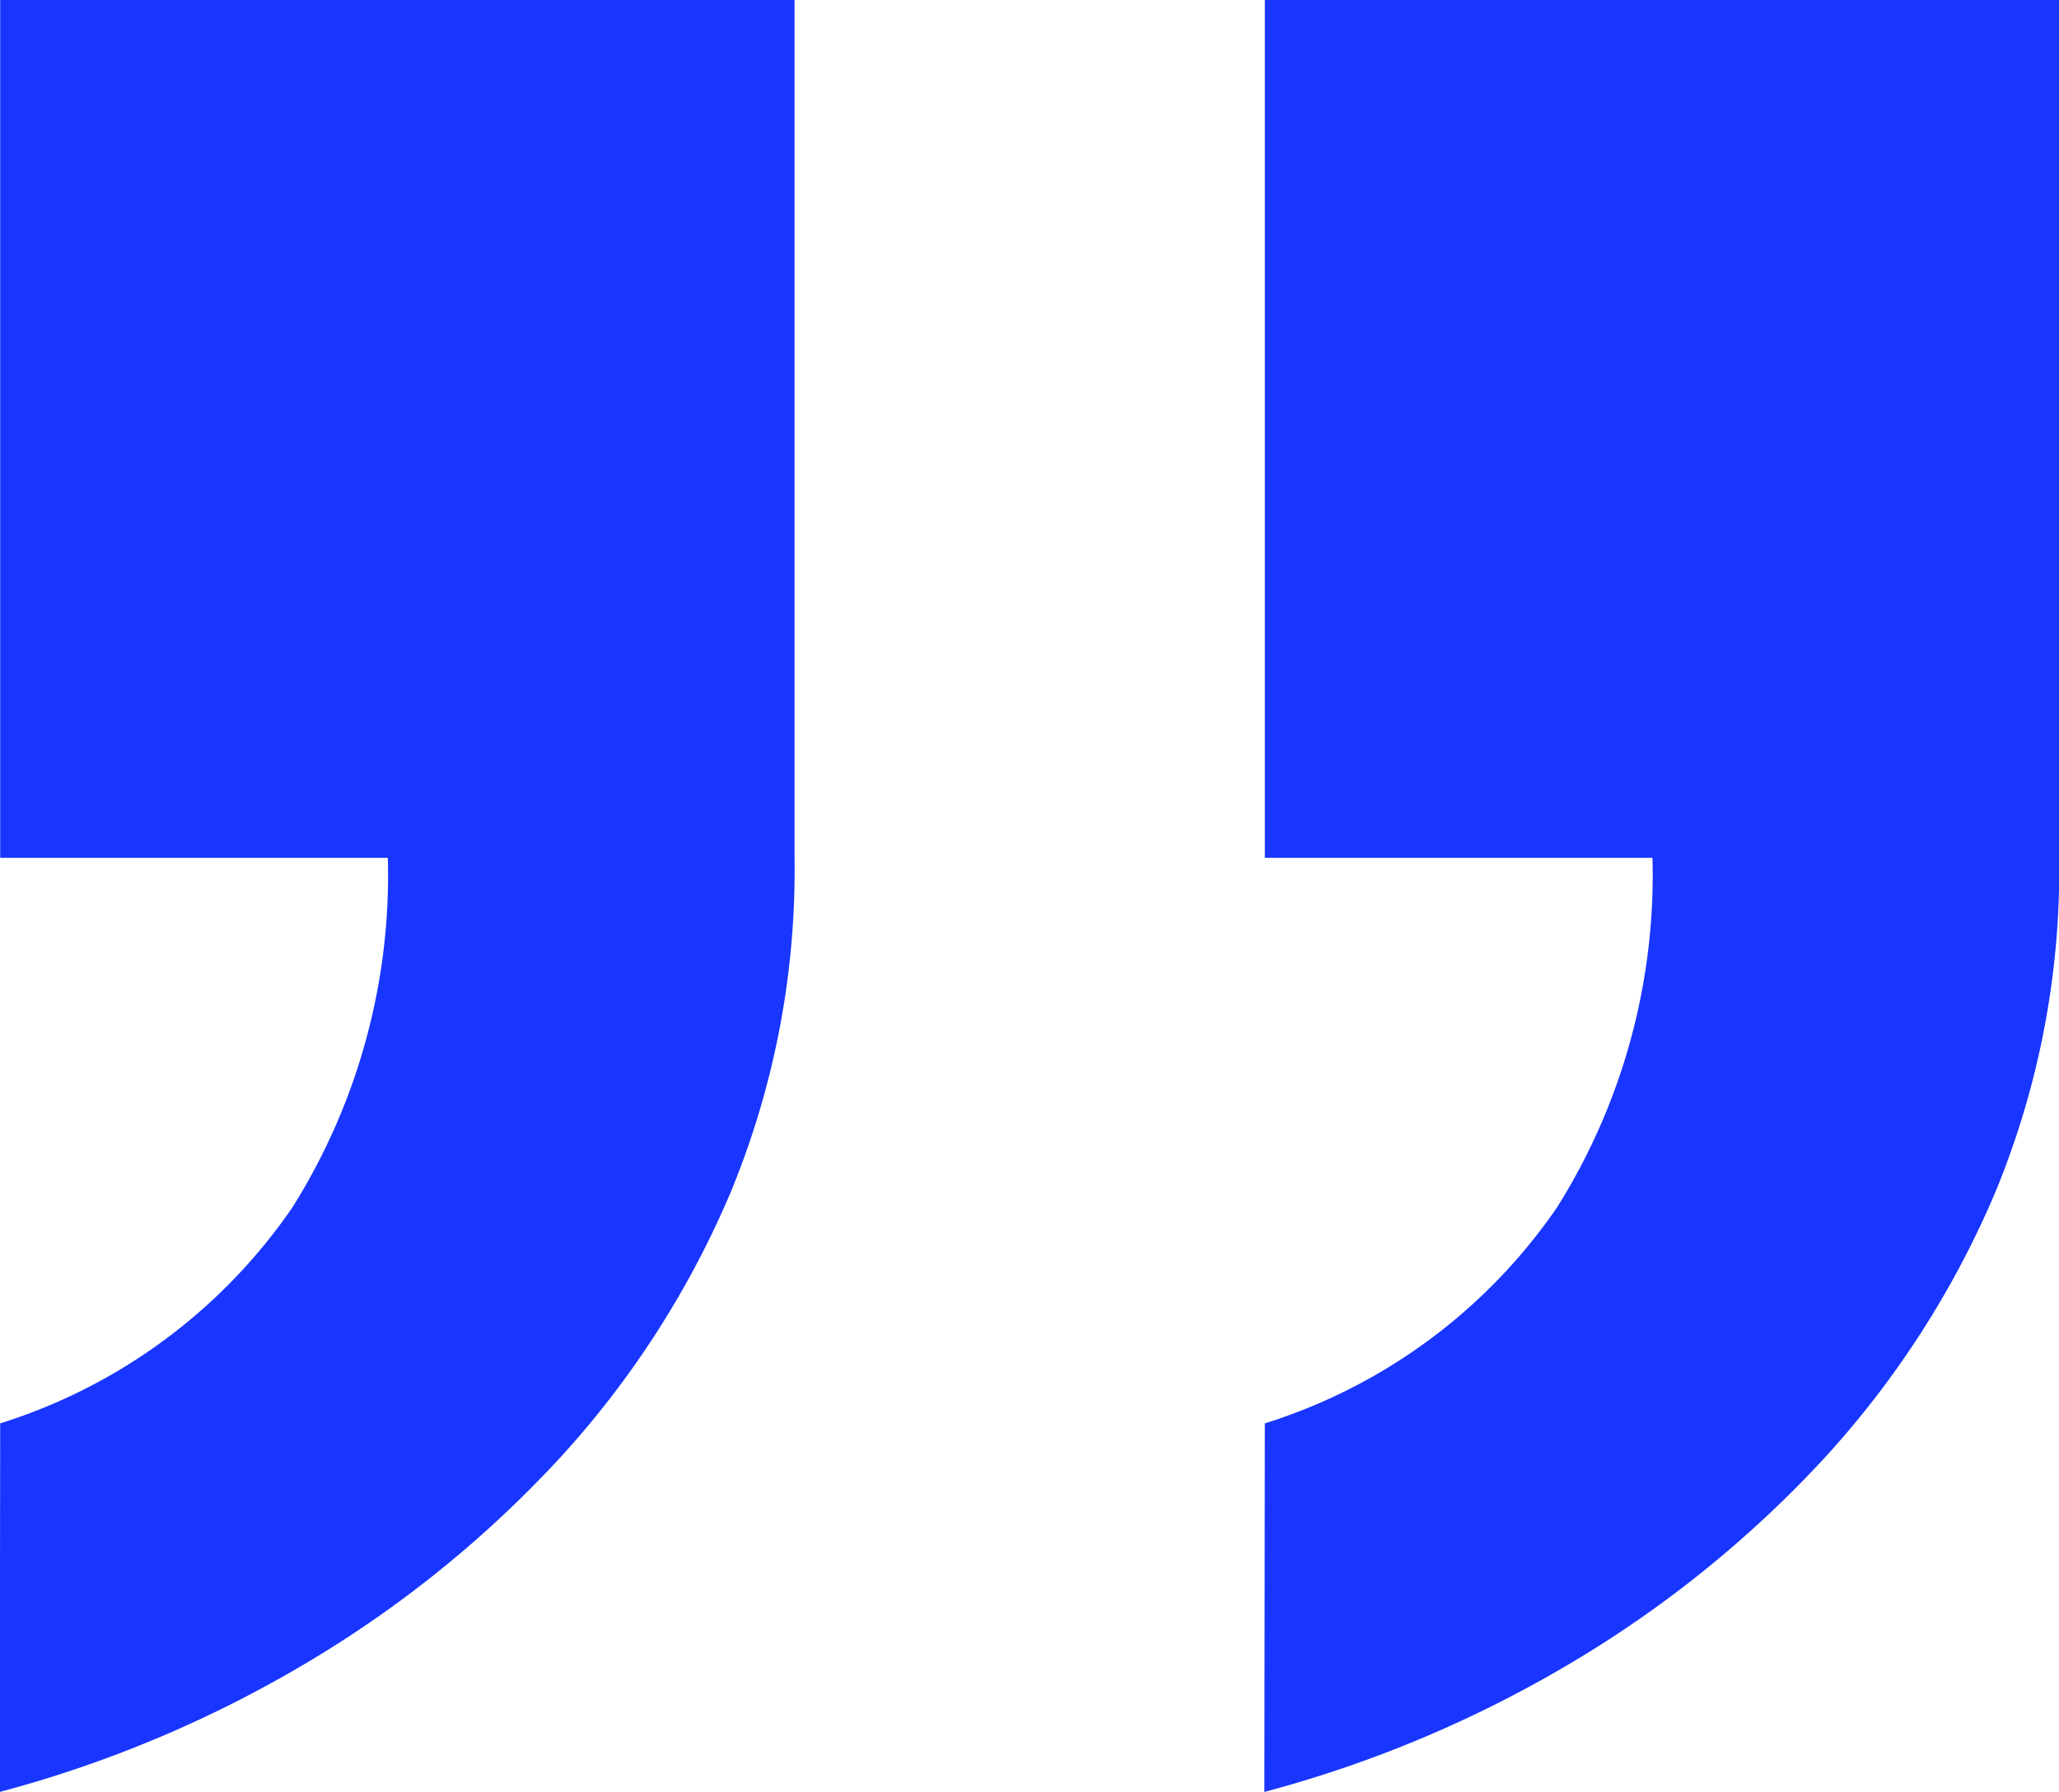
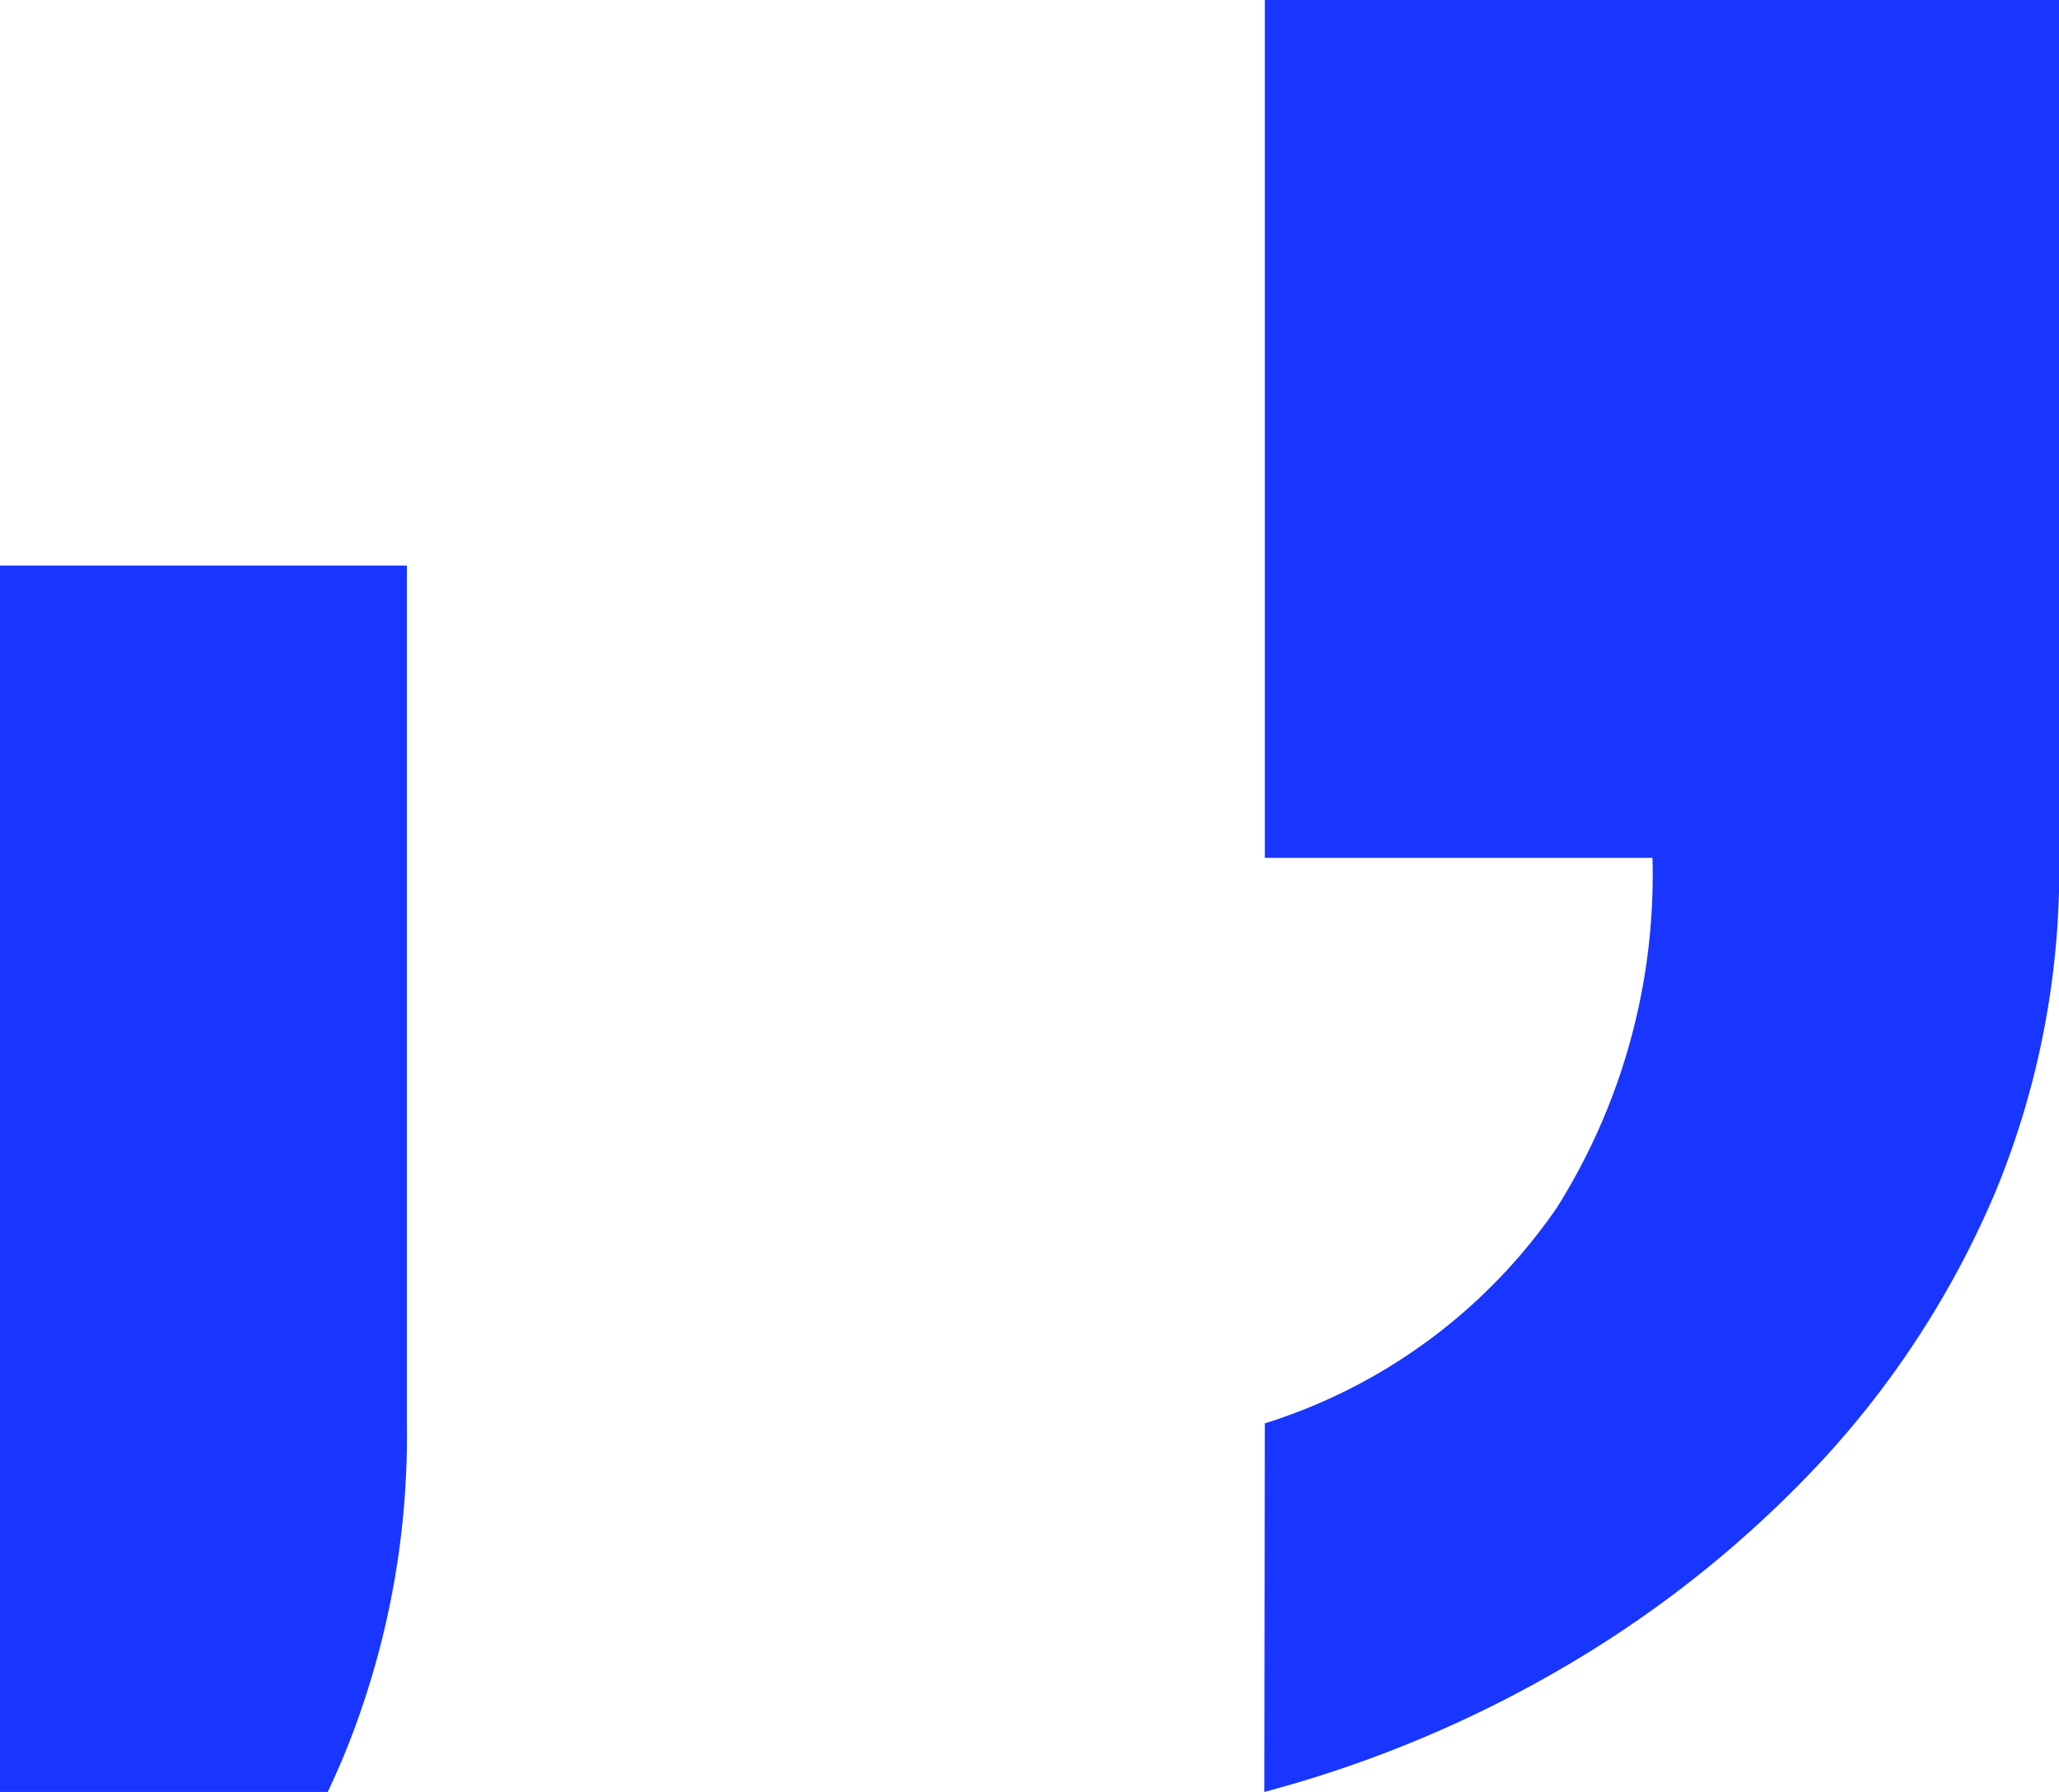
<svg xmlns="http://www.w3.org/2000/svg" width="22.68" height="19.74" viewBox="0 0 22.68 19.74">
  <g style="isolation:isolate">
    <g data-name="Group 21135" style="isolation:isolate">
-       <path data-name="Path 27582" d="M512.4 565.7a6.124 6.124 0 0 0 3.22-2.381 6.883 6.883 0 0 0 1.05-3.849h-4.27v-9.45h8.75v9.451a9.3 9.3 0 0 1-.7 3.674 10.239 10.239 0 0 1-1.89 2.941 12.426 12.426 0 0 1-2.765 2.24 13.28 13.28 0 0 1-3.4 1.434zm13.93 0a6.124 6.124 0 0 0 3.22-2.381 6.883 6.883 0 0 0 1.05-3.849h-4.27v-9.45h8.75v9.451a9.3 9.3 0 0 1-.7 3.674 10.239 10.239 0 0 1-1.89 2.941 12.426 12.426 0 0 1-2.765 2.24 13.28 13.28 0 0 1-3.4 1.434z" style="fill:#1836ff" transform="translate(-512.398 -550.02)" />
+       <path data-name="Path 27582" d="M512.4 565.7h-4.27v-9.45h8.75v9.451a9.3 9.3 0 0 1-.7 3.674 10.239 10.239 0 0 1-1.89 2.941 12.426 12.426 0 0 1-2.765 2.24 13.28 13.28 0 0 1-3.4 1.434zm13.93 0a6.124 6.124 0 0 0 3.22-2.381 6.883 6.883 0 0 0 1.05-3.849h-4.27v-9.45h8.75v9.451a9.3 9.3 0 0 1-.7 3.674 10.239 10.239 0 0 1-1.89 2.941 12.426 12.426 0 0 1-2.765 2.24 13.28 13.28 0 0 1-3.4 1.434z" style="fill:#1836ff" transform="translate(-512.398 -550.02)" />
    </g>
  </g>
</svg>